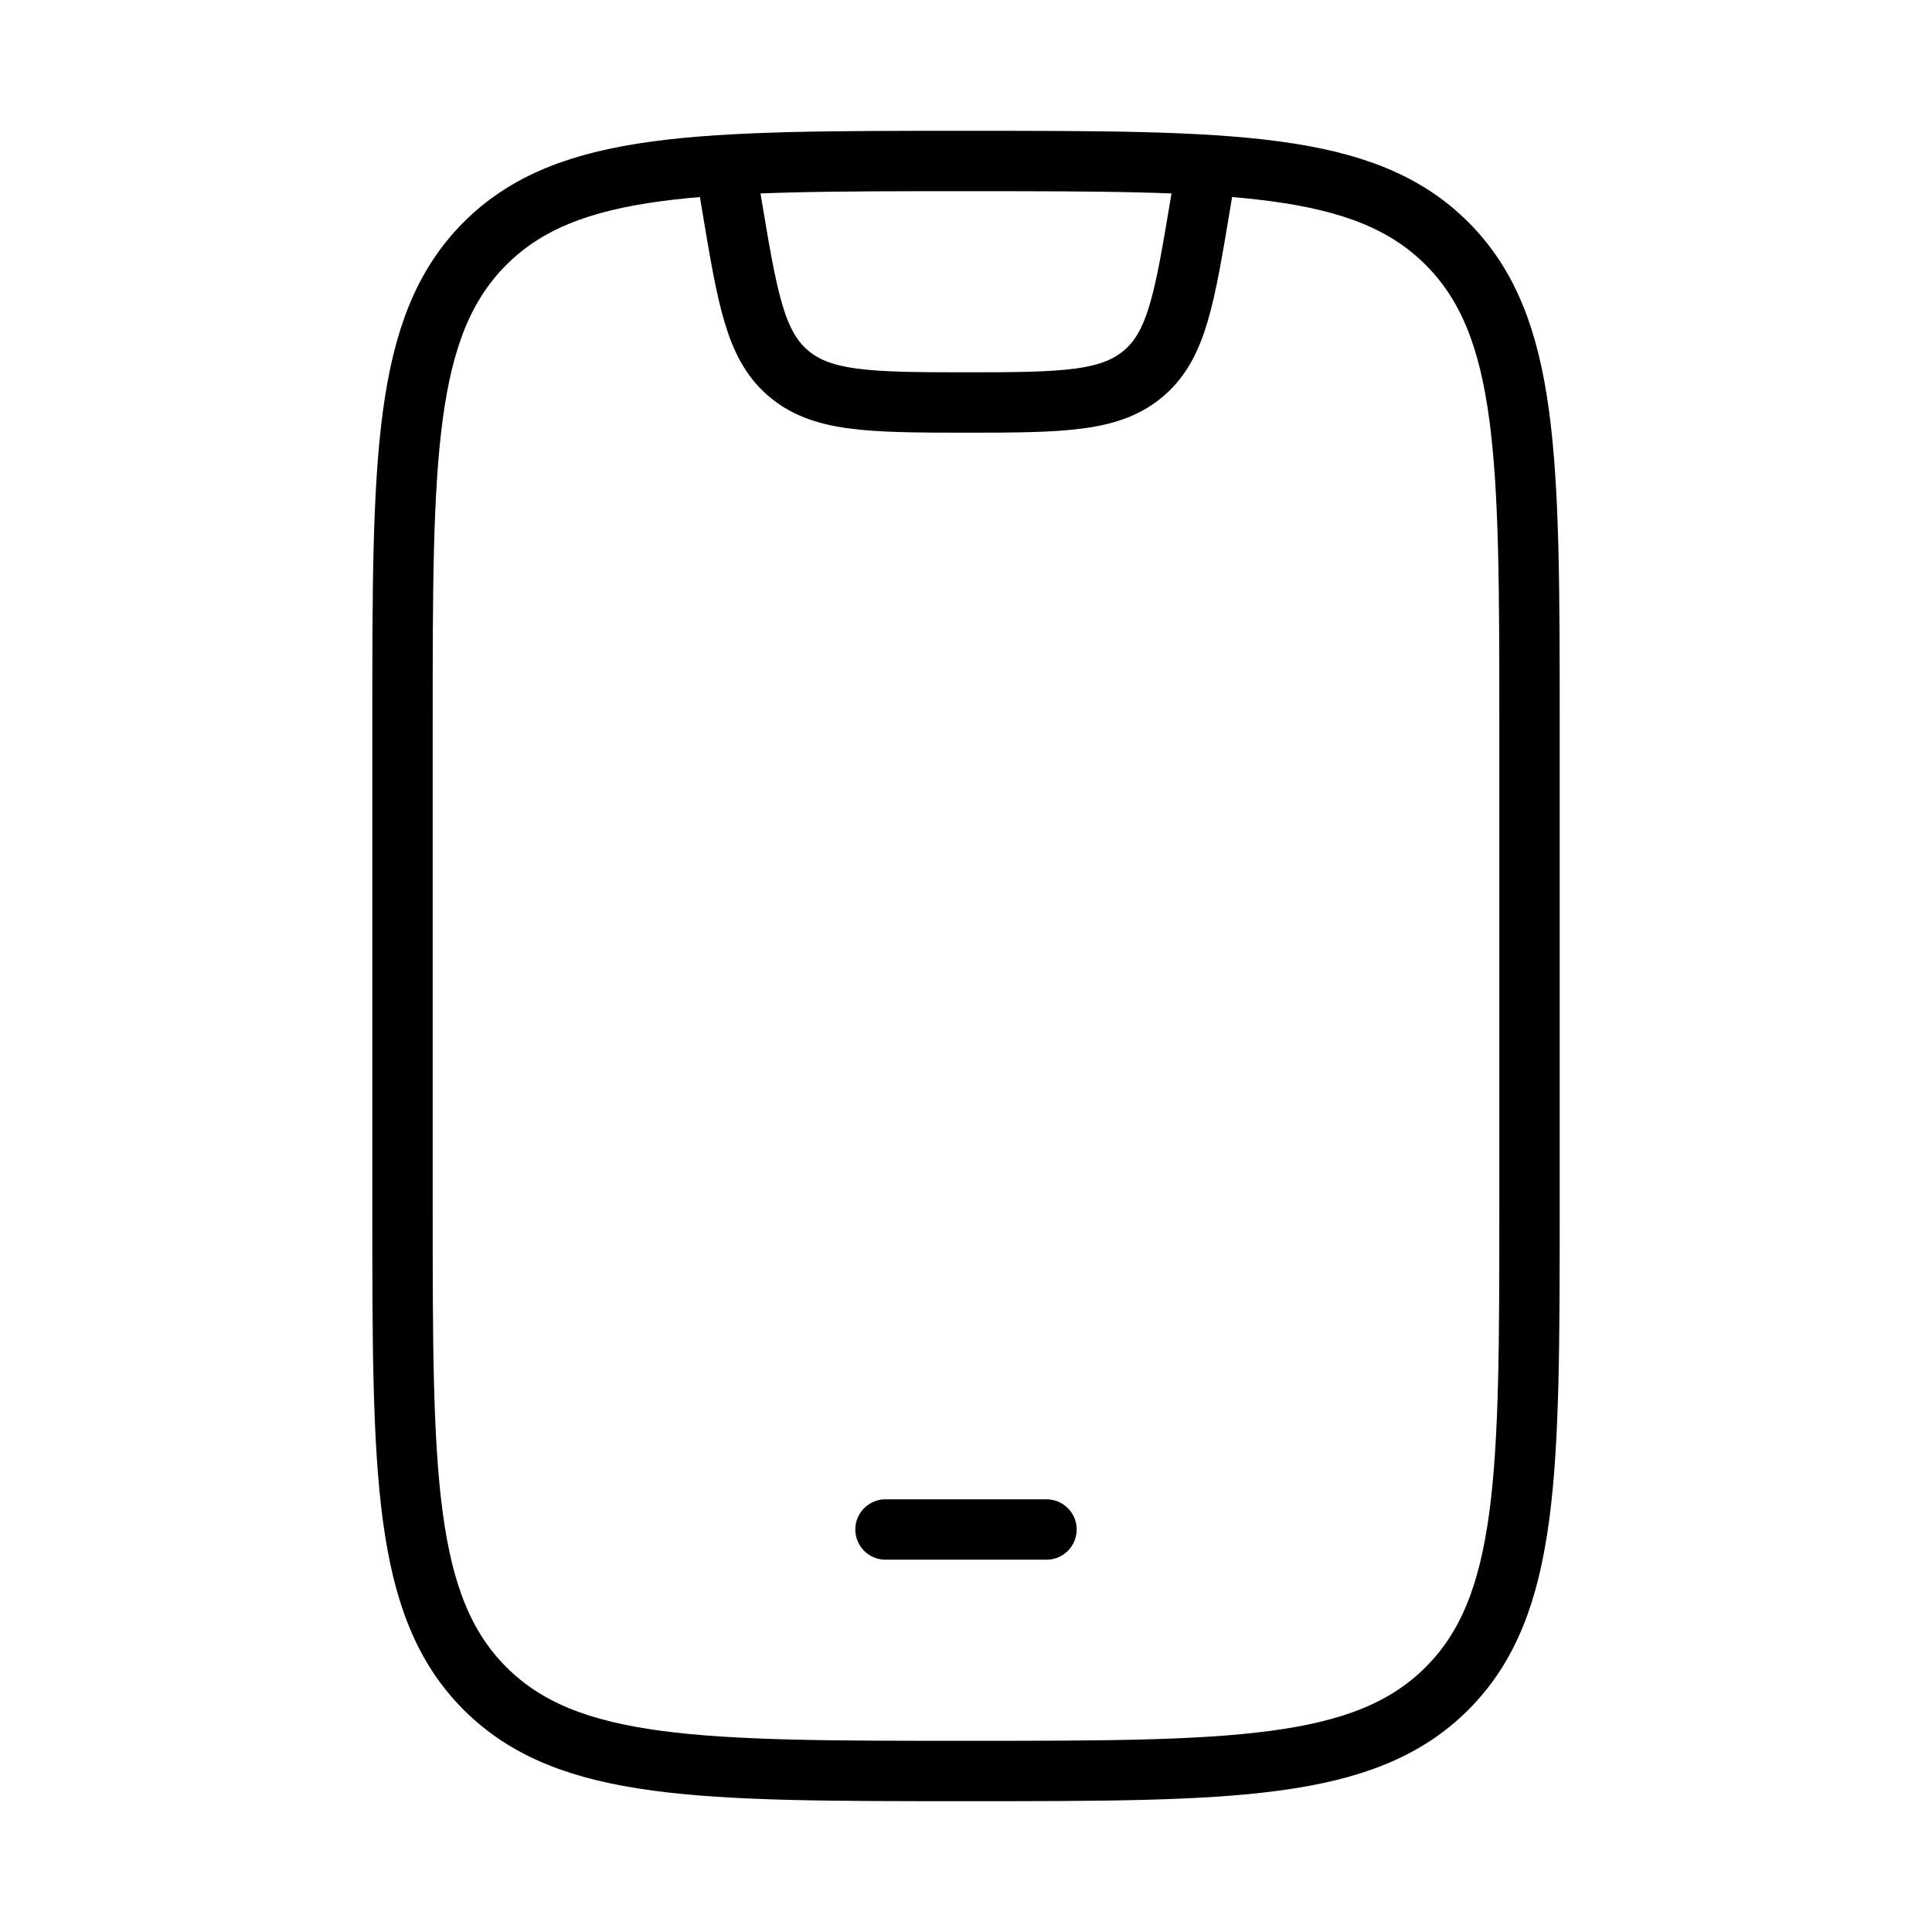
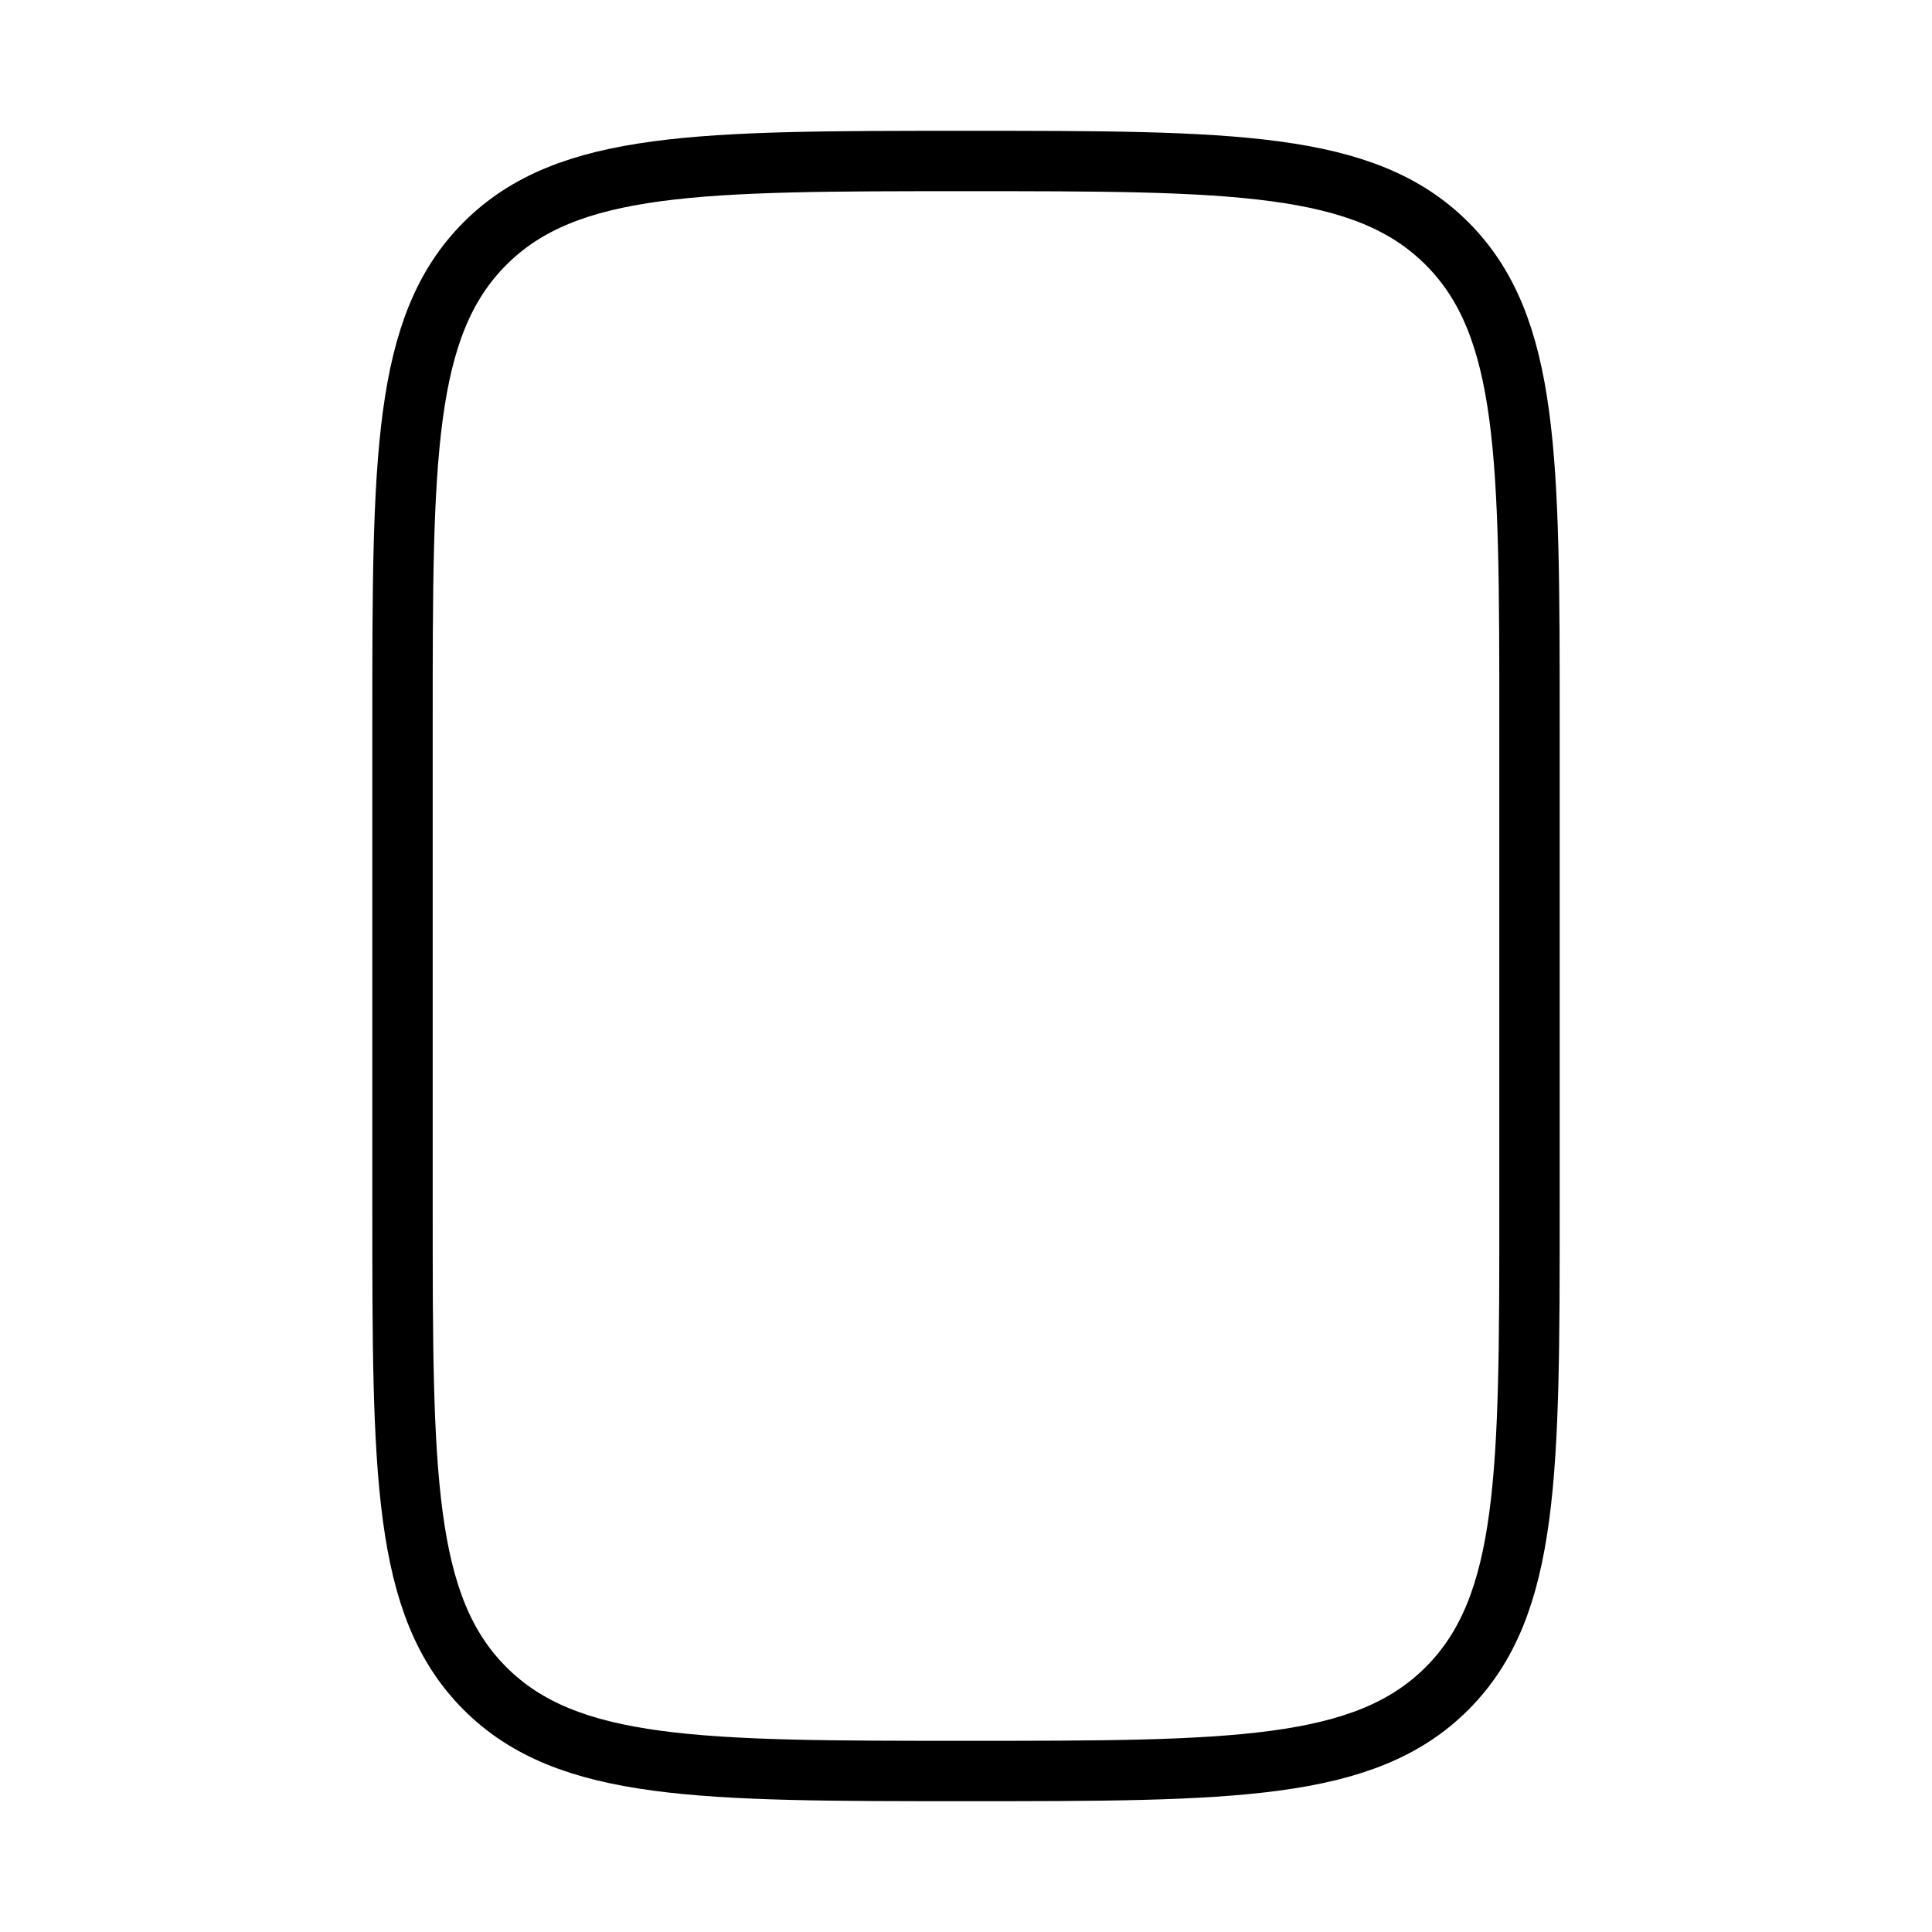
<svg xmlns="http://www.w3.org/2000/svg" width="48" height="48" viewBox="0 0 48 48" fill="none">
  <path d="M10 18C10 11.4 10 8.101 12.05 6.05C14.101 4 17.4 4 24 4C30.6 4 33.9 4 35.95 6.05C38 8.101 38 11.4 38 18V30C38 36.6 38 39.9 35.95 41.95C33.9 44 30.6 44 24 44C17.4 44 14.101 44 12.05 41.95C10 39.9 10 36.6 10 30V18Z" stroke="black" stroke-width="1.5" stroke-linecap="round" />
-   <path d="M22 38H26" stroke="black" stroke-width="1.5" stroke-linecap="round" stroke-linejoin="round" />
-   <path d="M18 4L18.178 5.068C18.564 7.383 18.757 8.54 19.55 9.244C20.378 9.979 21.552 10 24 10C26.448 10 27.622 9.979 28.45 9.244C29.243 8.54 29.436 7.383 29.822 5.068L30 4" stroke="black" stroke-width="1.5" stroke-linejoin="round" />
</svg>